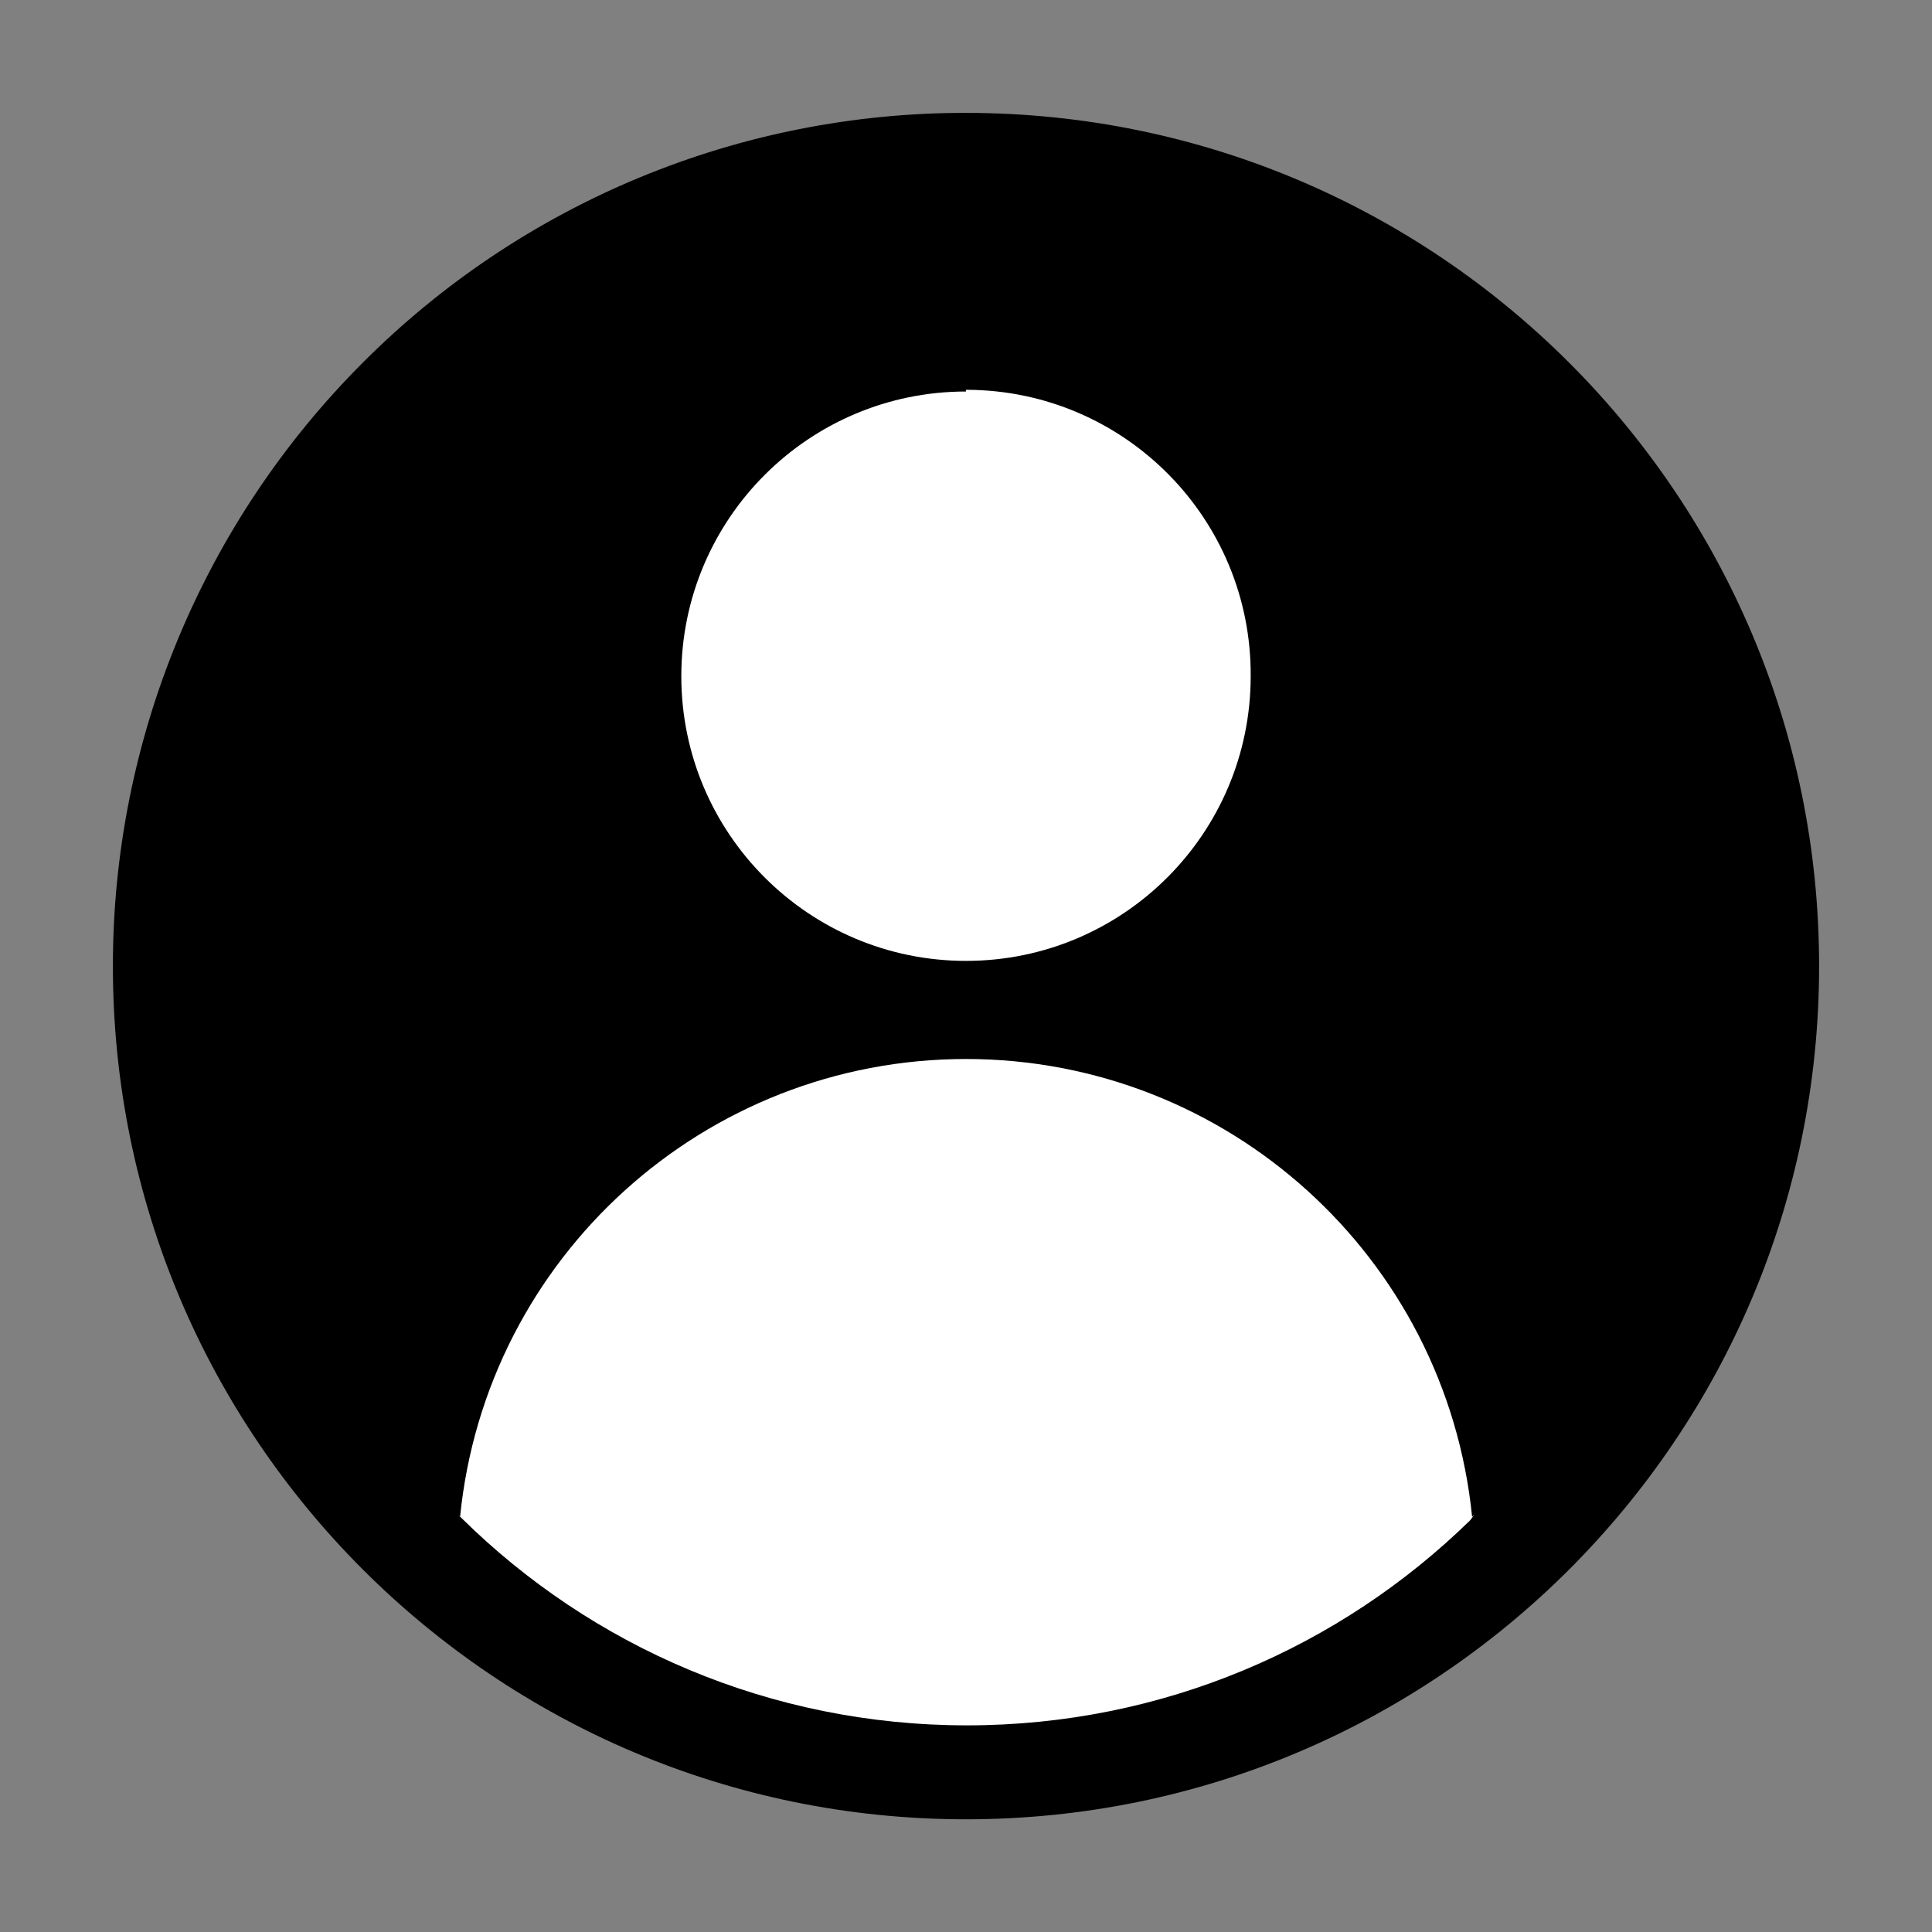
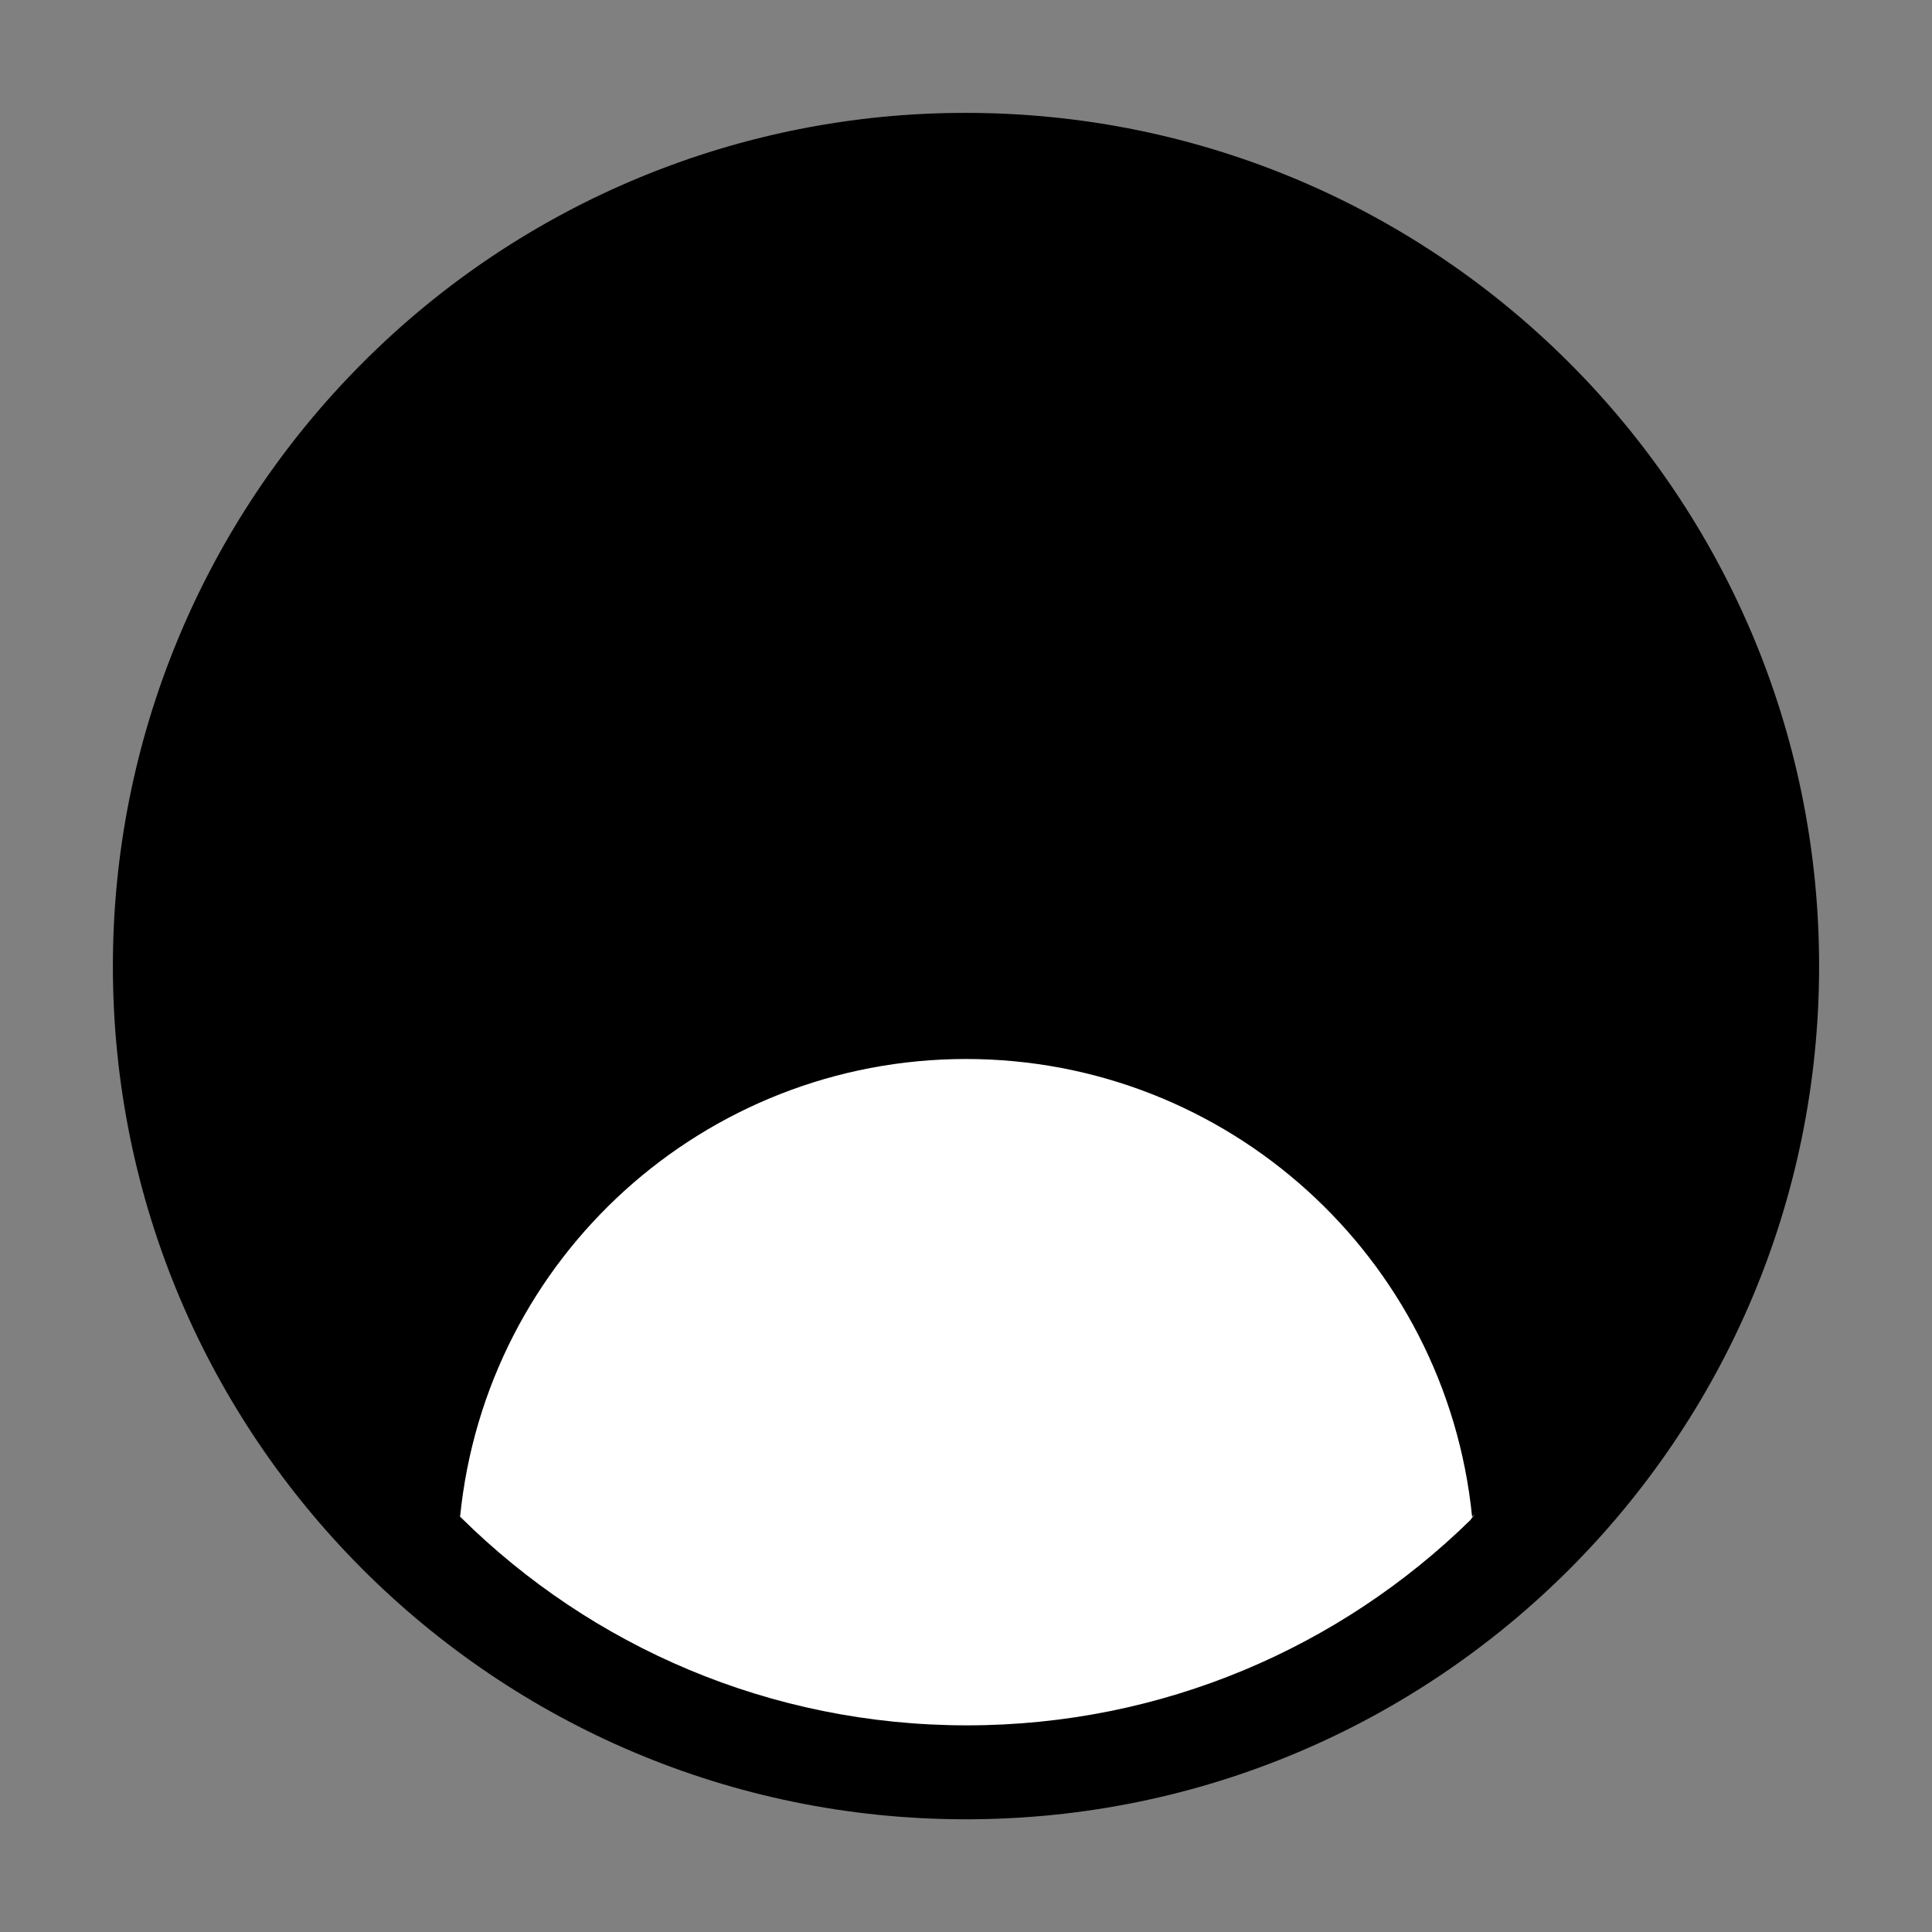
<svg xmlns="http://www.w3.org/2000/svg" version="1.1" id="katman_1" x="0px" y="0px" viewBox="0 0 102 102" style="enable-background:new 0 0 102 102;" xml:space="preserve">
  <rect x="0" y="0" width="102" height="102" fill="#808080" stroke="none" />
  <style type="text/css">
	.st0{fill-rule:evenodd;clip-rule:evenodd;}
	.st1{fill-rule:evenodd;clip-rule:evenodd;fill:#FFFFFF;}
</style>
  <g>
    <path class="st0" d="M51.01,5.96c24.88,0.01,45.04,20.18,45.03,45.06c-0.01,24.88-20.18,45.04-45.06,45.03   C26.11,96.04,5.95,75.87,5.96,50.99c0-11.95,4.75-23.4,13.2-31.85C27.6,10.68,39.06,5.94,51.01,5.96z" />
    <path class="st1" d="M24.15,79.94l0.14,0.14C25.66,66.36,37.21,55.91,51,55.91c13.79,0,25.34,10.45,26.72,24.17l0.14-0.14   l-0.24,0.32c-6.85,6.7-16.23,10.83-26.57,10.83c-10.41,0-19.84-4.18-26.7-10.96L24.15,79.94z" />
-     <path class="st1" d="M51,20.67c-8.3,0-15.03,6.73-15.03,15.03S42.7,50.73,51,50.73S66.03,44,66.03,35.7   c0.05-8.3-6.64-15.07-14.94-15.12c-0.03,0-0.06,0-0.09,0V20.67z" />
  </g>
</svg>